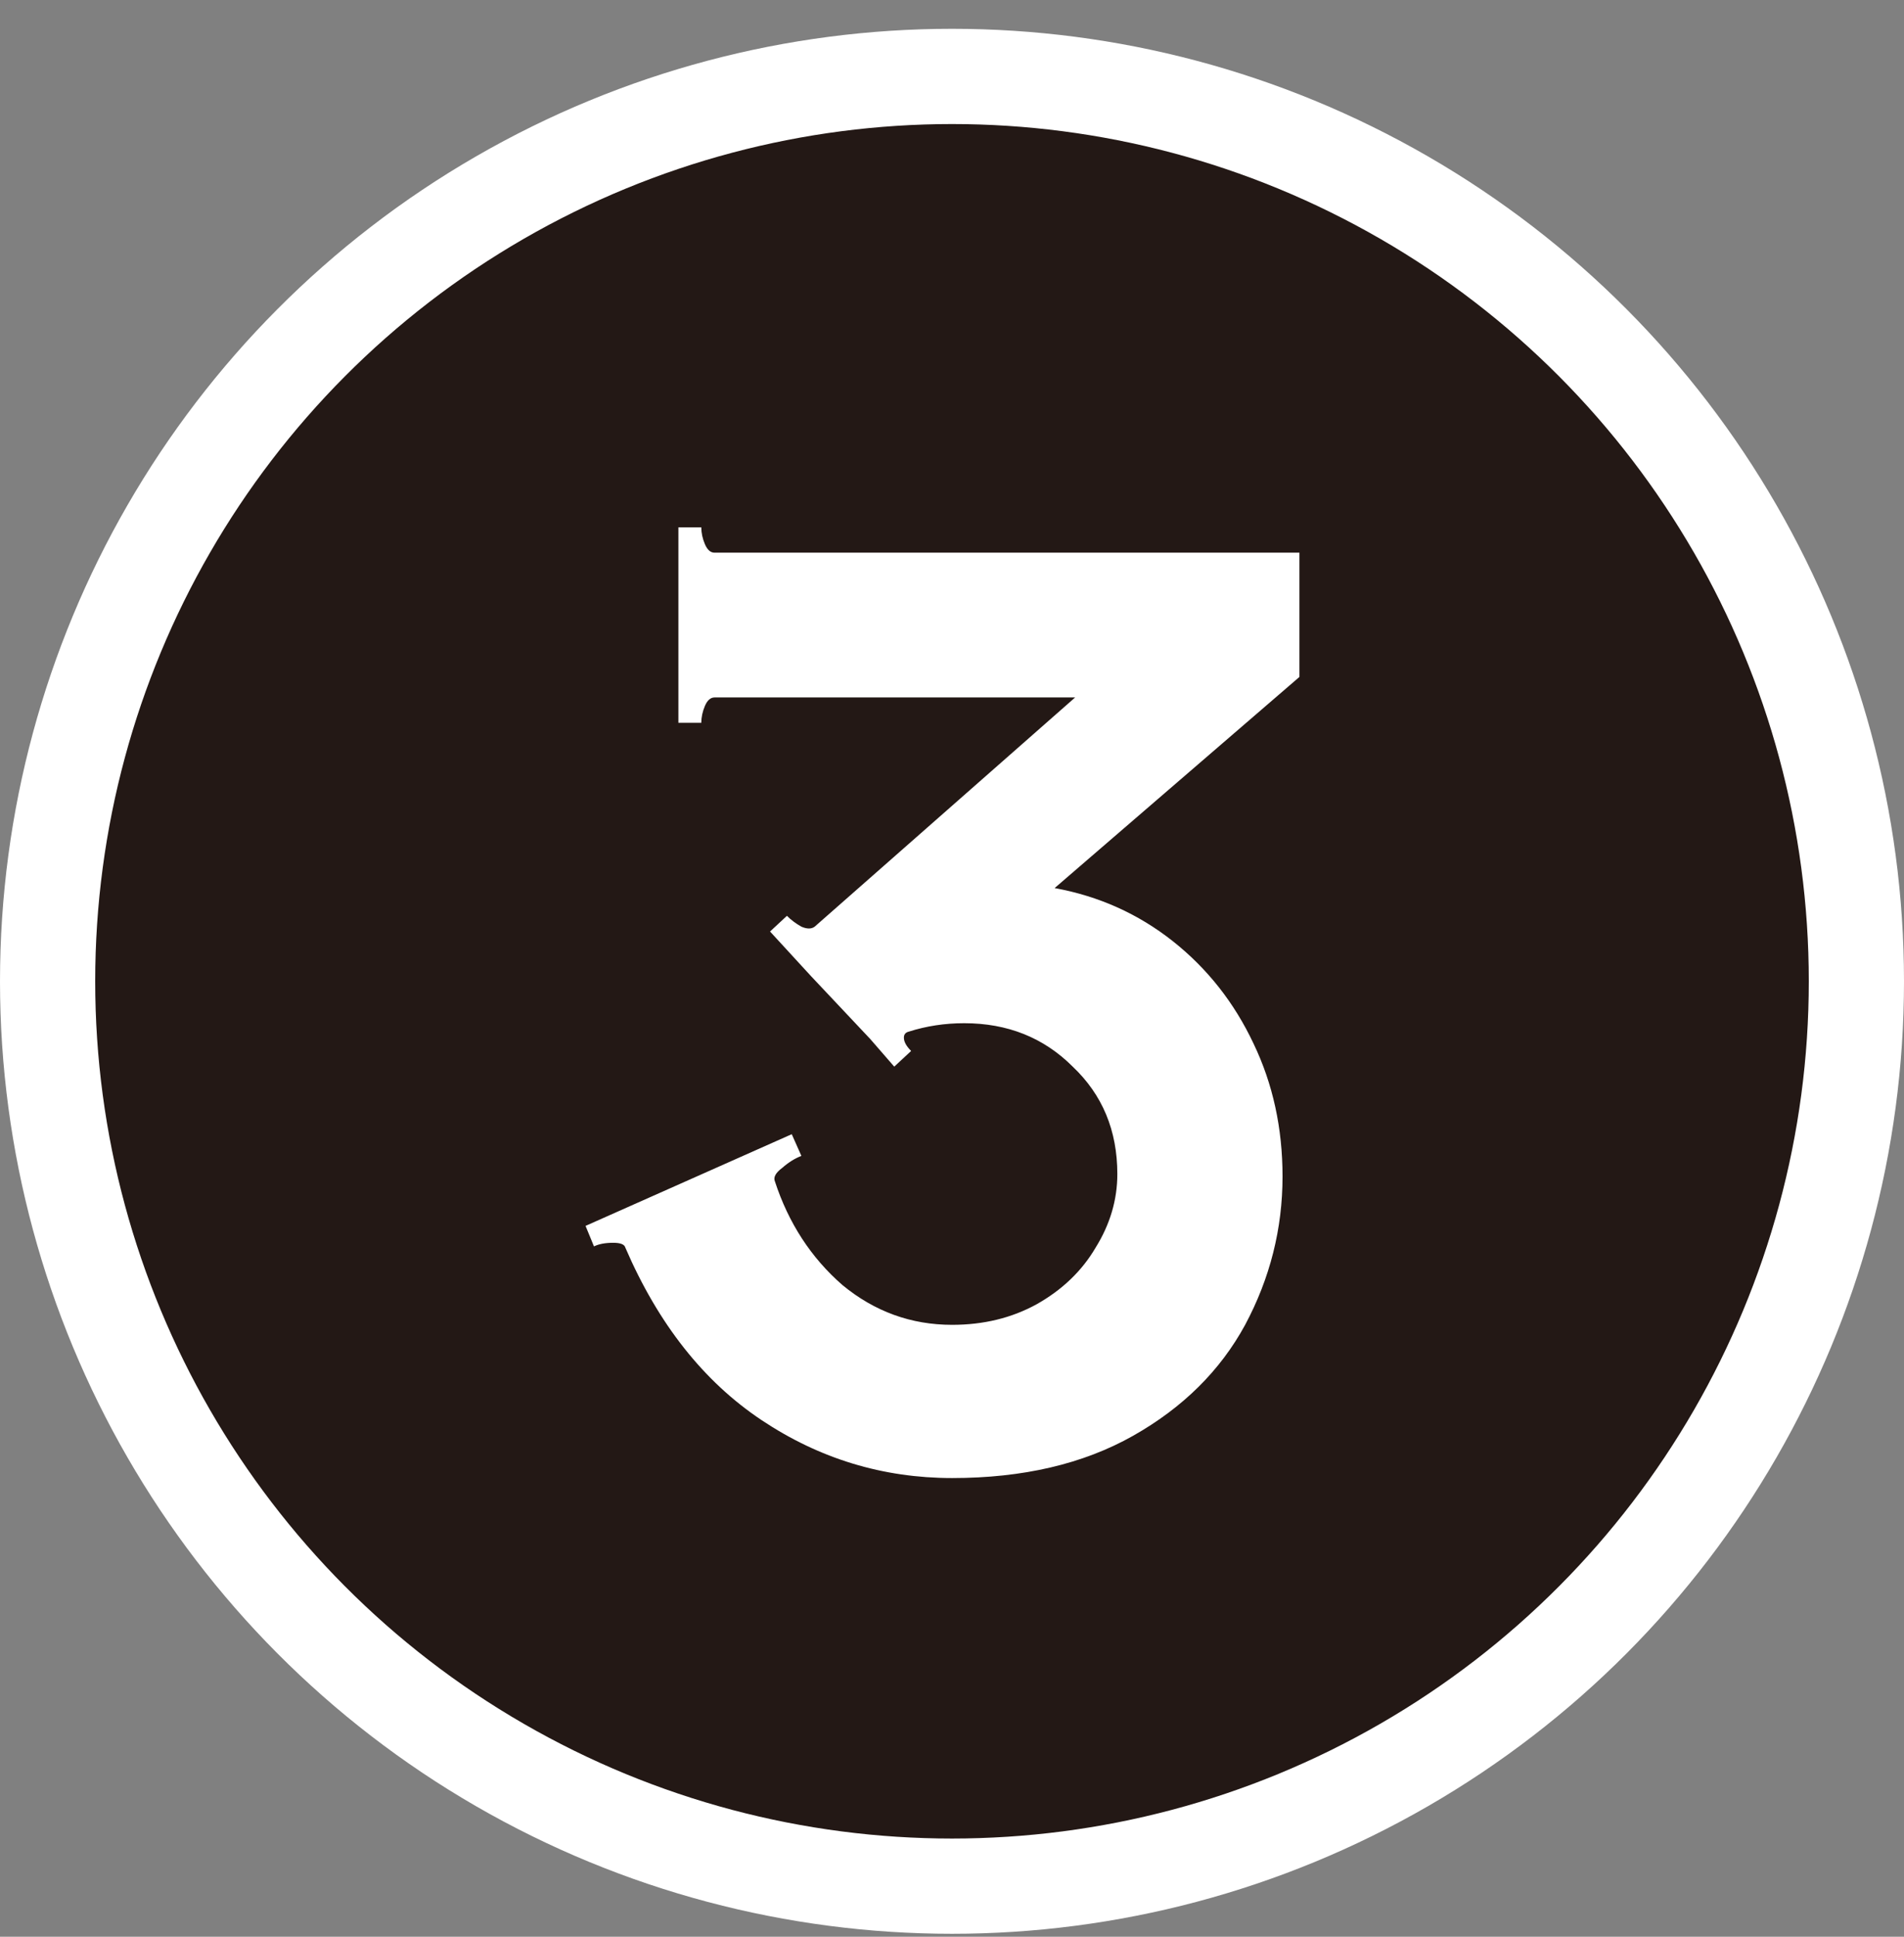
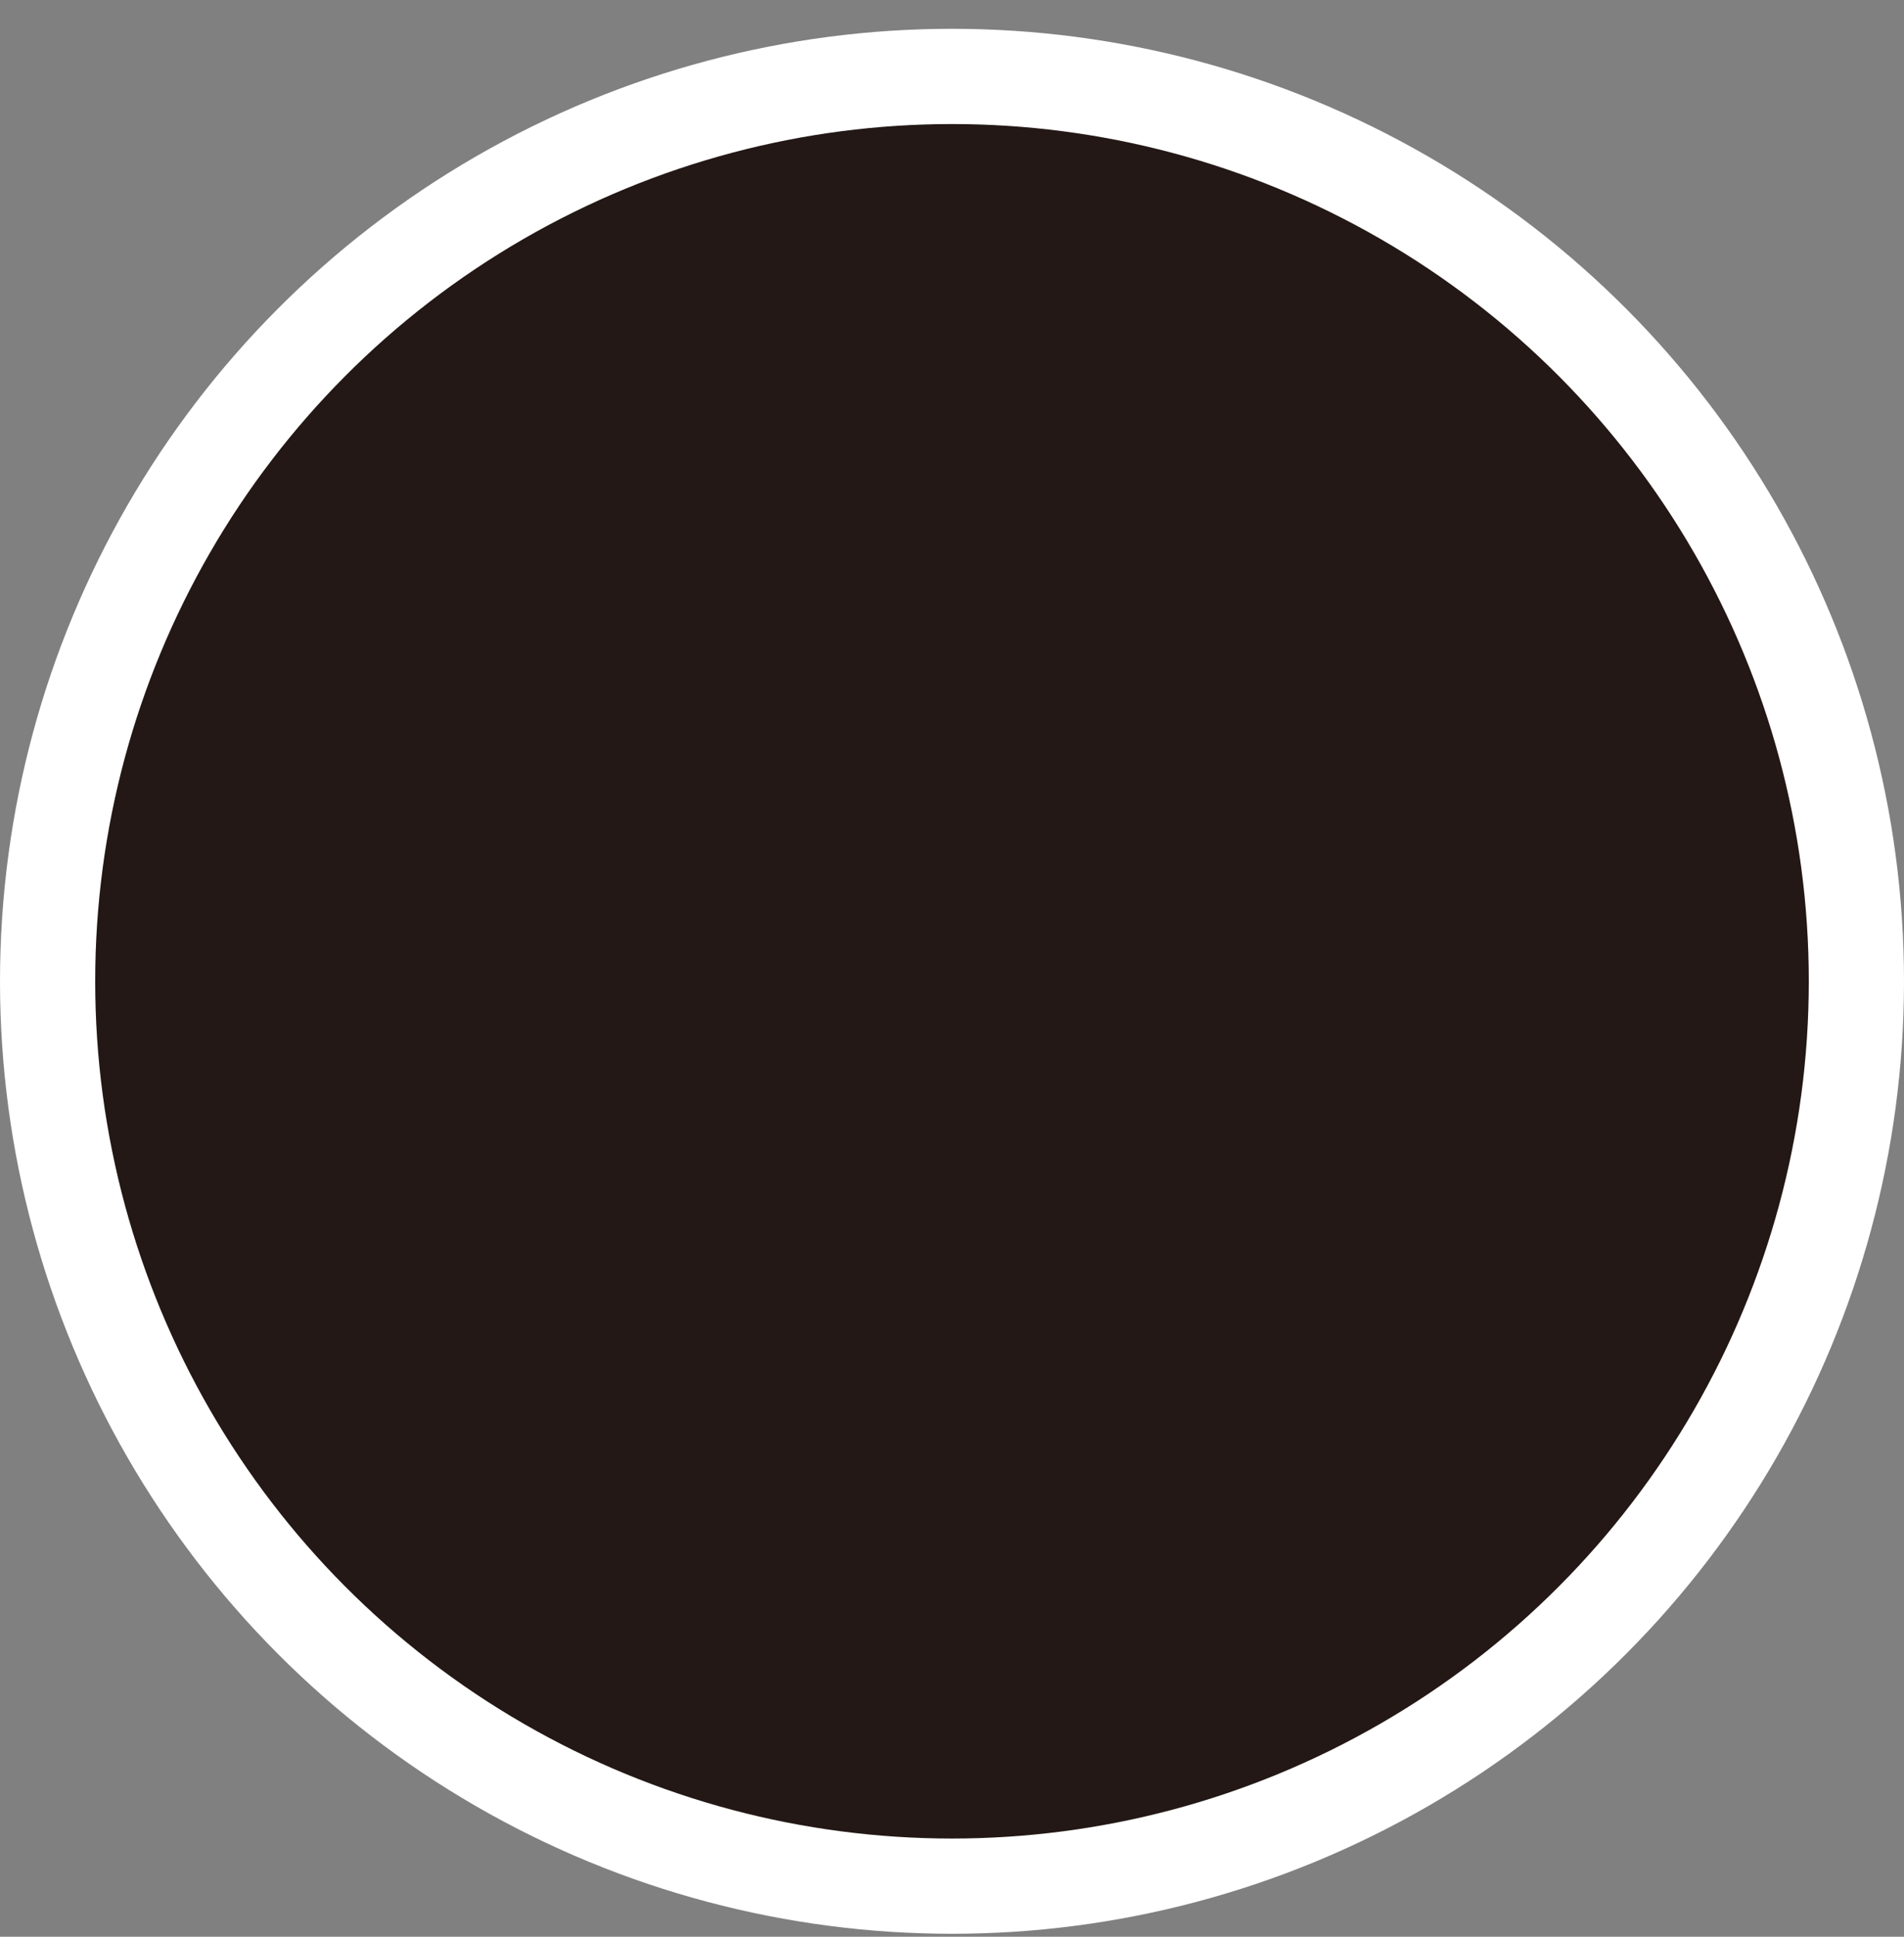
<svg xmlns="http://www.w3.org/2000/svg" width="60" height="61" viewBox="0 0 60 61" fill="none">
  <rect x="0" y="0" width="60" height="61" fill="#808080" stroke="none" />
  <circle cx="30" cy="30.907" r="28.5" fill="#231815" stroke="white" stroke-width="3" />
-   <path d="M40.948 17.407V21.321L33.234 27.971C34.627 28.225 35.868 28.782 36.958 29.643C38.047 30.505 38.896 31.581 39.504 32.873C40.112 34.14 40.416 35.533 40.416 37.053C40.416 38.7 40.023 40.258 39.238 41.727C38.452 43.171 37.274 44.337 35.704 45.223C34.133 46.11 32.233 46.553 30.004 46.553C27.825 46.553 25.824 45.945 24 44.729C22.176 43.513 20.744 41.702 19.706 39.295C19.68 39.194 19.554 39.143 19.326 39.143C19.072 39.143 18.87 39.181 18.718 39.257L18.452 38.611L24.95 35.723L25.254 36.407C25.051 36.483 24.848 36.61 24.646 36.787C24.443 36.939 24.367 37.079 24.418 37.205C24.848 38.523 25.558 39.612 26.546 40.473C27.559 41.309 28.712 41.727 30.004 41.727C30.992 41.727 31.878 41.512 32.664 41.081C33.474 40.625 34.095 40.03 34.526 39.295C34.982 38.561 35.21 37.788 35.21 36.977C35.21 35.609 34.741 34.482 33.804 33.595C32.892 32.683 31.752 32.227 30.384 32.227C29.776 32.227 29.193 32.316 28.636 32.493C28.534 32.519 28.484 32.582 28.484 32.683C28.484 32.81 28.56 32.949 28.712 33.101L28.18 33.595L27.42 32.721L25.558 30.745L24.266 29.339L24.798 28.845C24.924 28.972 25.076 29.086 25.254 29.187C25.431 29.263 25.57 29.263 25.672 29.187L33.88 21.967H22.518C22.391 21.967 22.29 22.056 22.214 22.233C22.138 22.411 22.1 22.588 22.1 22.765H21.378V16.609H22.1C22.1 16.787 22.138 16.964 22.214 17.141C22.29 17.319 22.391 17.407 22.518 17.407H40.948Z" fill="white" />
</svg>